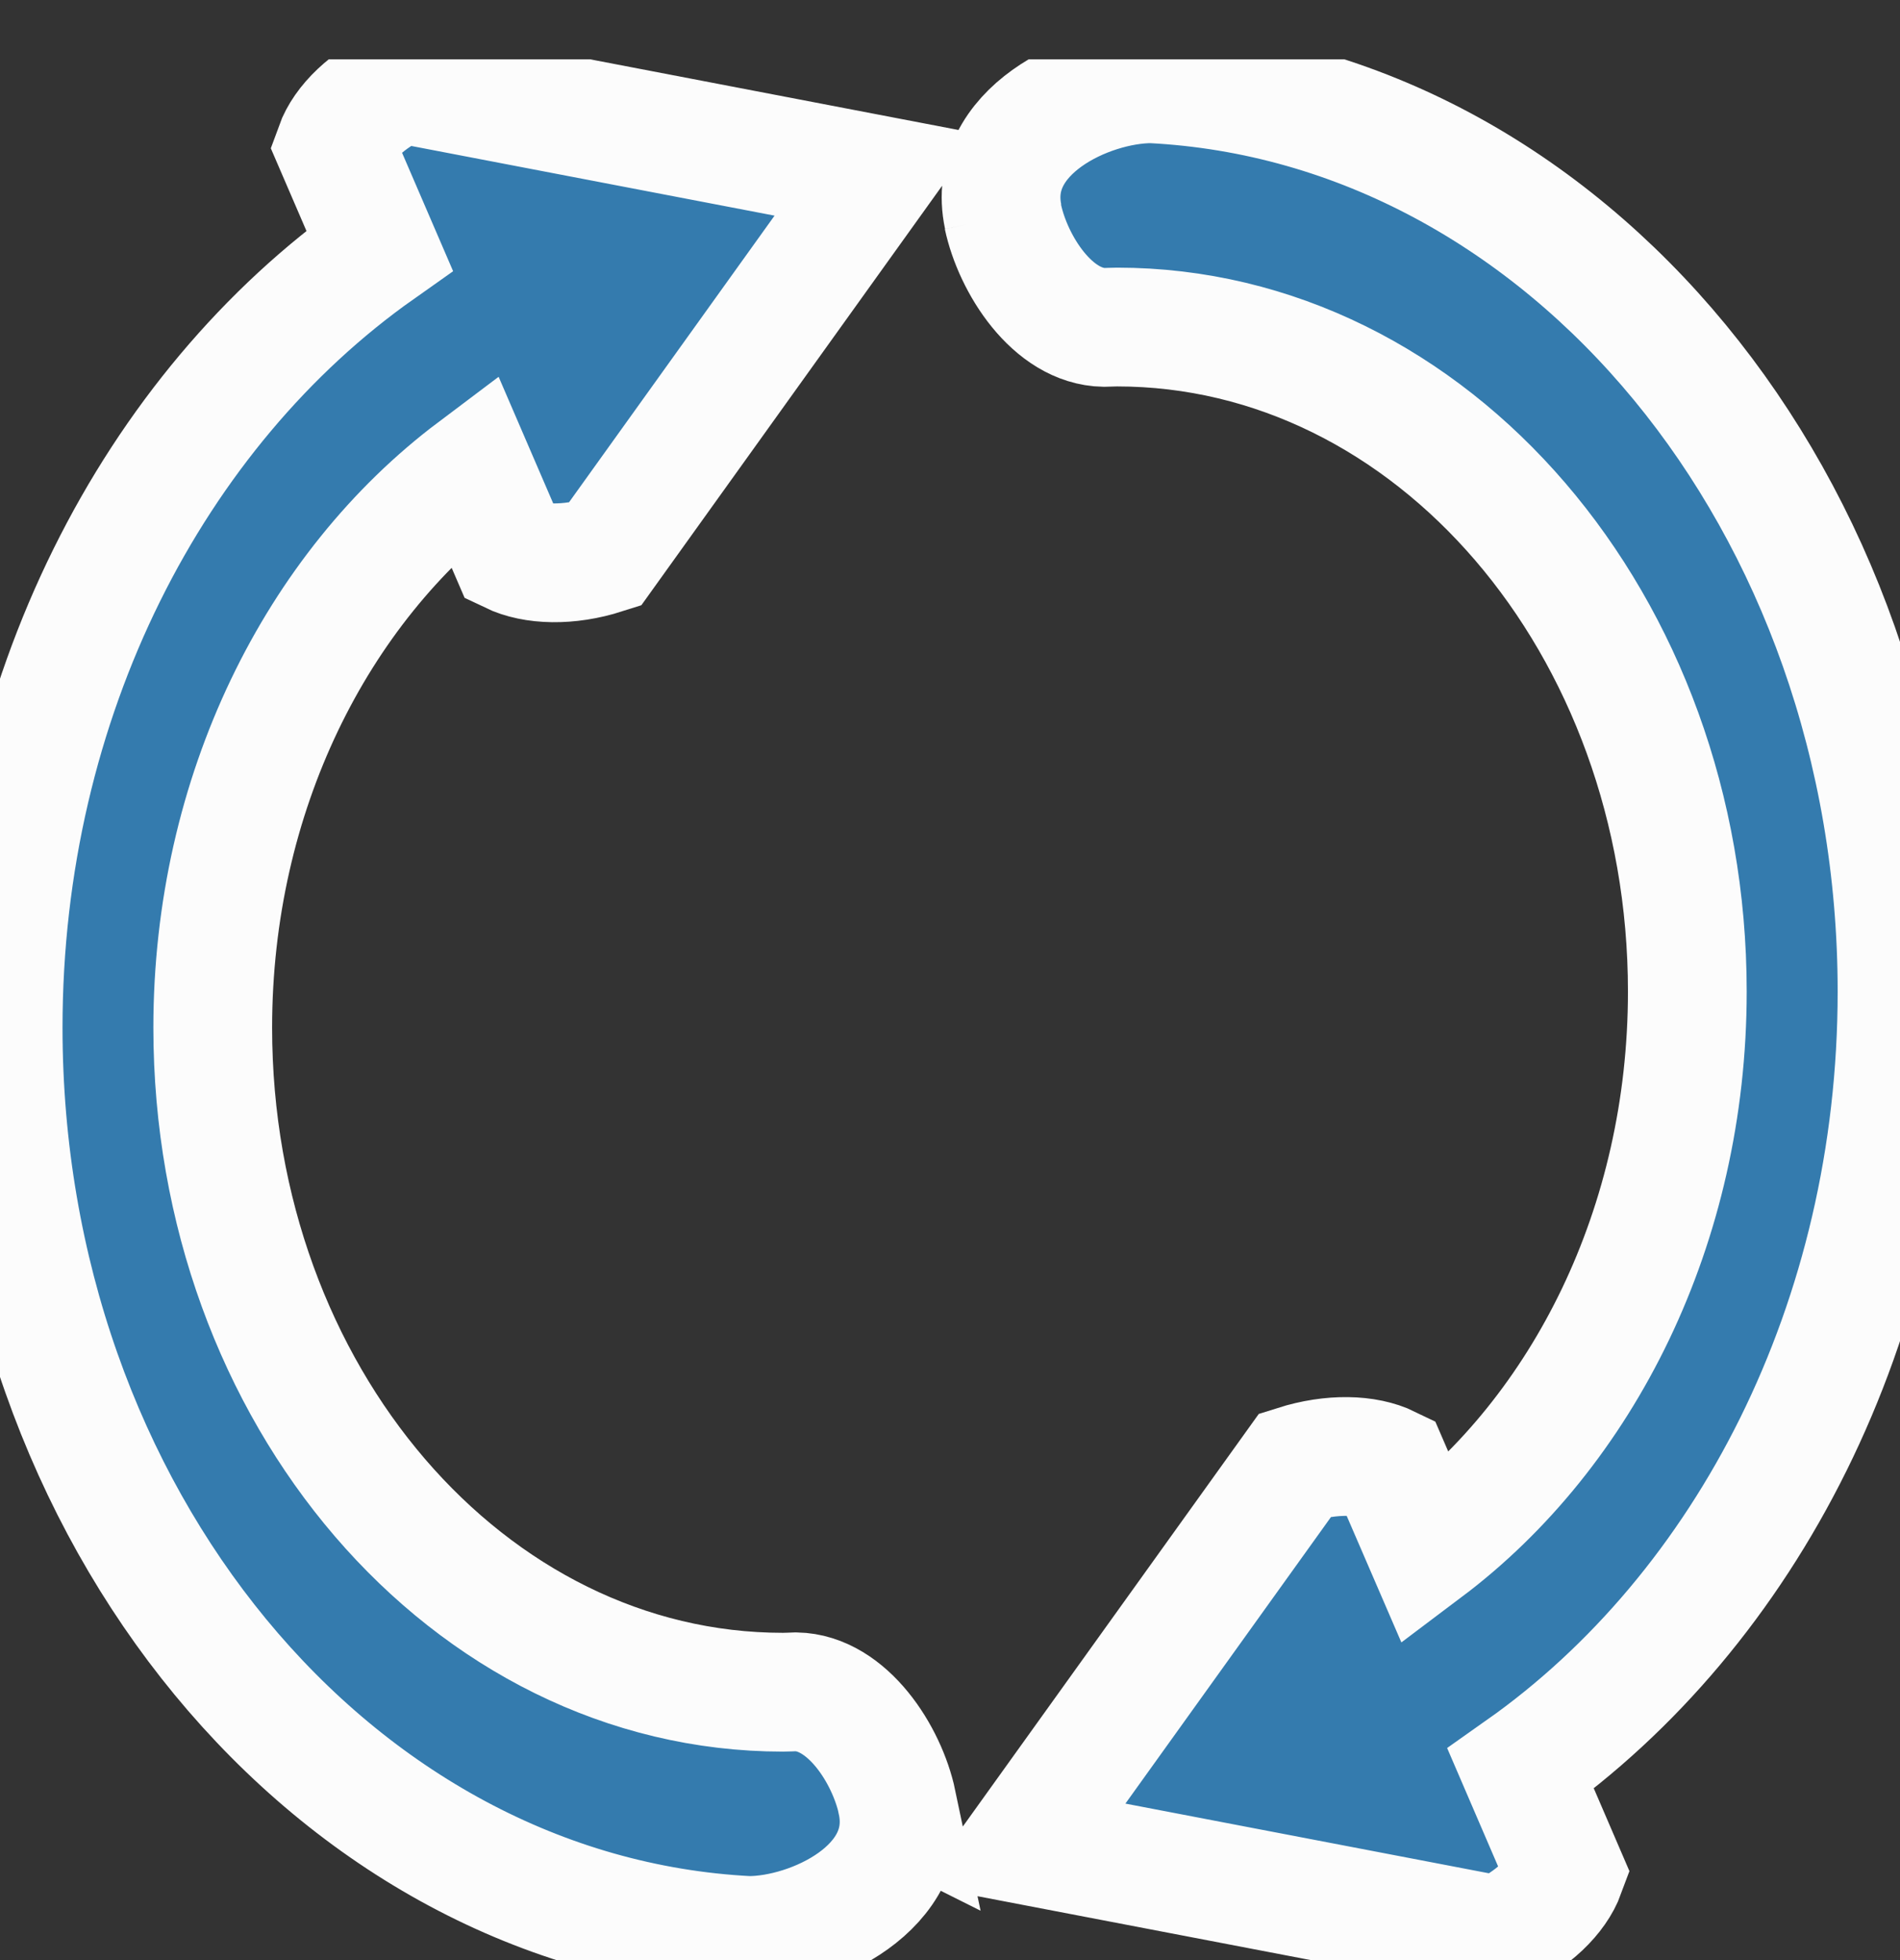
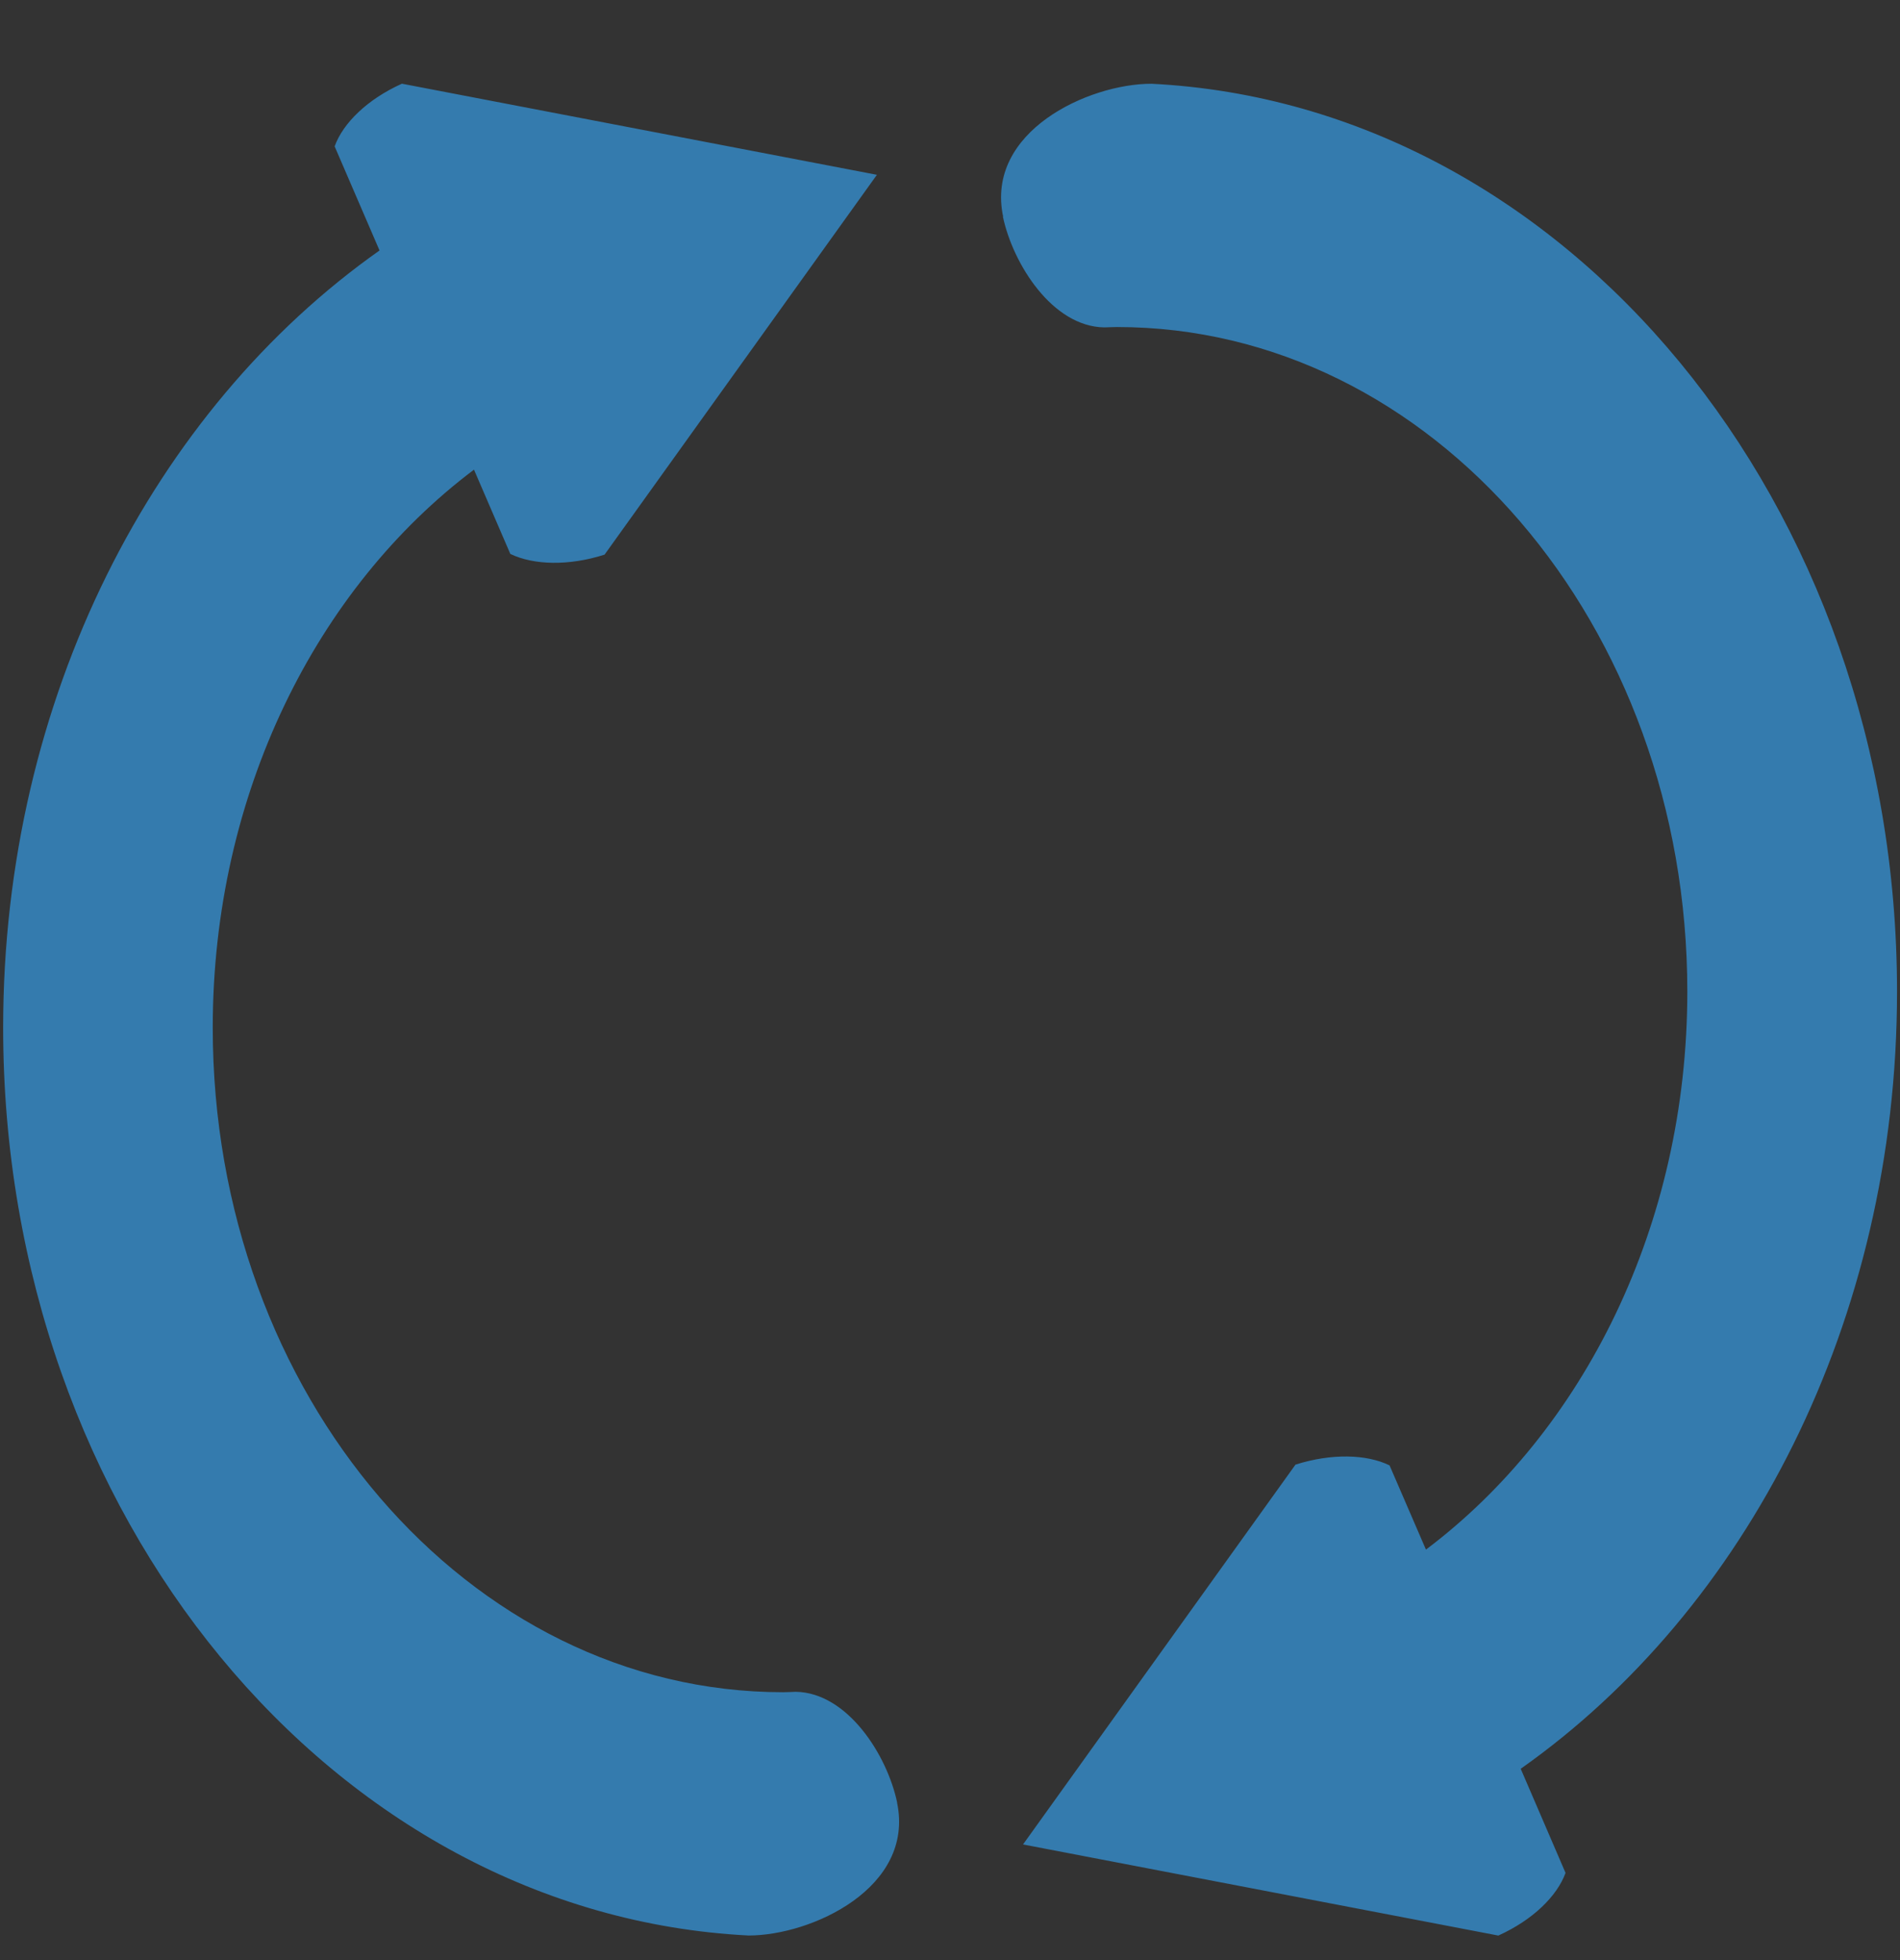
<svg xmlns="http://www.w3.org/2000/svg" width="32" height="33" viewBox="0 0 32 33" fill="none">
  <rect x="0" y="0" width="32" height="33" fill="#333333" stroke="none" />
  <g clip-path="url(#clip0_146_553)">
    <path d="M15.11 30.348C14.941 29.545 14.273 28.499 13.405 28.483C13.333 28.485 13.261 28.49 13.188 28.49C7.886 28.49 3.583 23.48 3.583 17.303C3.583 13.36 5.336 9.898 7.983 7.907L8.595 9.326C8.988 9.515 9.578 9.531 10.182 9.338L14.769 2.943L6.769 1.409C6.188 1.671 5.778 2.071 5.636 2.464L6.392 4.217C2.593 6.897 0.053 11.752 0.053 17.302C0.053 25.526 5.623 32.233 12.608 32.586C13.67 32.586 15.41 31.782 15.108 30.347L15.11 30.348ZM16.891 3.648C17.062 4.45 17.726 5.497 18.596 5.512C18.668 5.511 18.739 5.506 18.813 5.506C24.117 5.506 28.418 10.516 28.418 16.693C28.418 20.637 26.663 24.098 24.016 26.089L23.403 24.671C23.014 24.481 22.423 24.467 21.819 24.658L17.23 31.053L25.235 32.587C25.815 32.325 26.223 31.925 26.367 31.532L25.612 29.779C29.41 27.101 31.95 22.244 31.95 16.694C31.95 8.469 26.378 1.762 19.395 1.41C18.333 1.409 16.591 2.213 16.895 3.648" fill="#347BAE" />
-     <path d="M16.891 3.648C17.062 4.45 17.726 5.497 18.596 5.512C18.668 5.511 18.739 5.506 18.813 5.506C24.117 5.506 28.418 10.516 28.418 16.693C28.418 20.637 26.663 24.098 24.016 26.089L23.403 24.671C23.014 24.481 22.423 24.467 21.819 24.658L17.23 31.053L25.235 32.587C25.815 32.325 26.223 31.925 26.367 31.532L25.612 29.779C29.41 27.101 31.95 22.244 31.95 16.694C31.95 8.469 26.378 1.762 19.395 1.41C18.333 1.409 16.591 2.213 16.895 3.648M15.11 30.348C14.941 29.545 14.273 28.499 13.405 28.483C13.333 28.485 13.261 28.49 13.188 28.49C7.886 28.49 3.583 23.48 3.583 17.303C3.583 13.36 5.336 9.898 7.983 7.907L8.595 9.326C8.988 9.515 9.578 9.531 10.182 9.338L14.769 2.943L6.769 1.409C6.188 1.671 5.778 2.071 5.636 2.464L6.392 4.217C2.593 6.897 0.053 11.752 0.053 17.302C0.053 25.526 5.623 32.233 12.608 32.586C13.67 32.586 15.41 31.782 15.108 30.347L15.11 30.348Z" stroke="#FCFCFC" stroke-width="2" />
  </g>
  <defs>
    <clipPath id="clip0_146_553">
      <rect width="32" height="32" fill="white" transform="translate(0 0.998)" />
    </clipPath>
  </defs>
</svg>